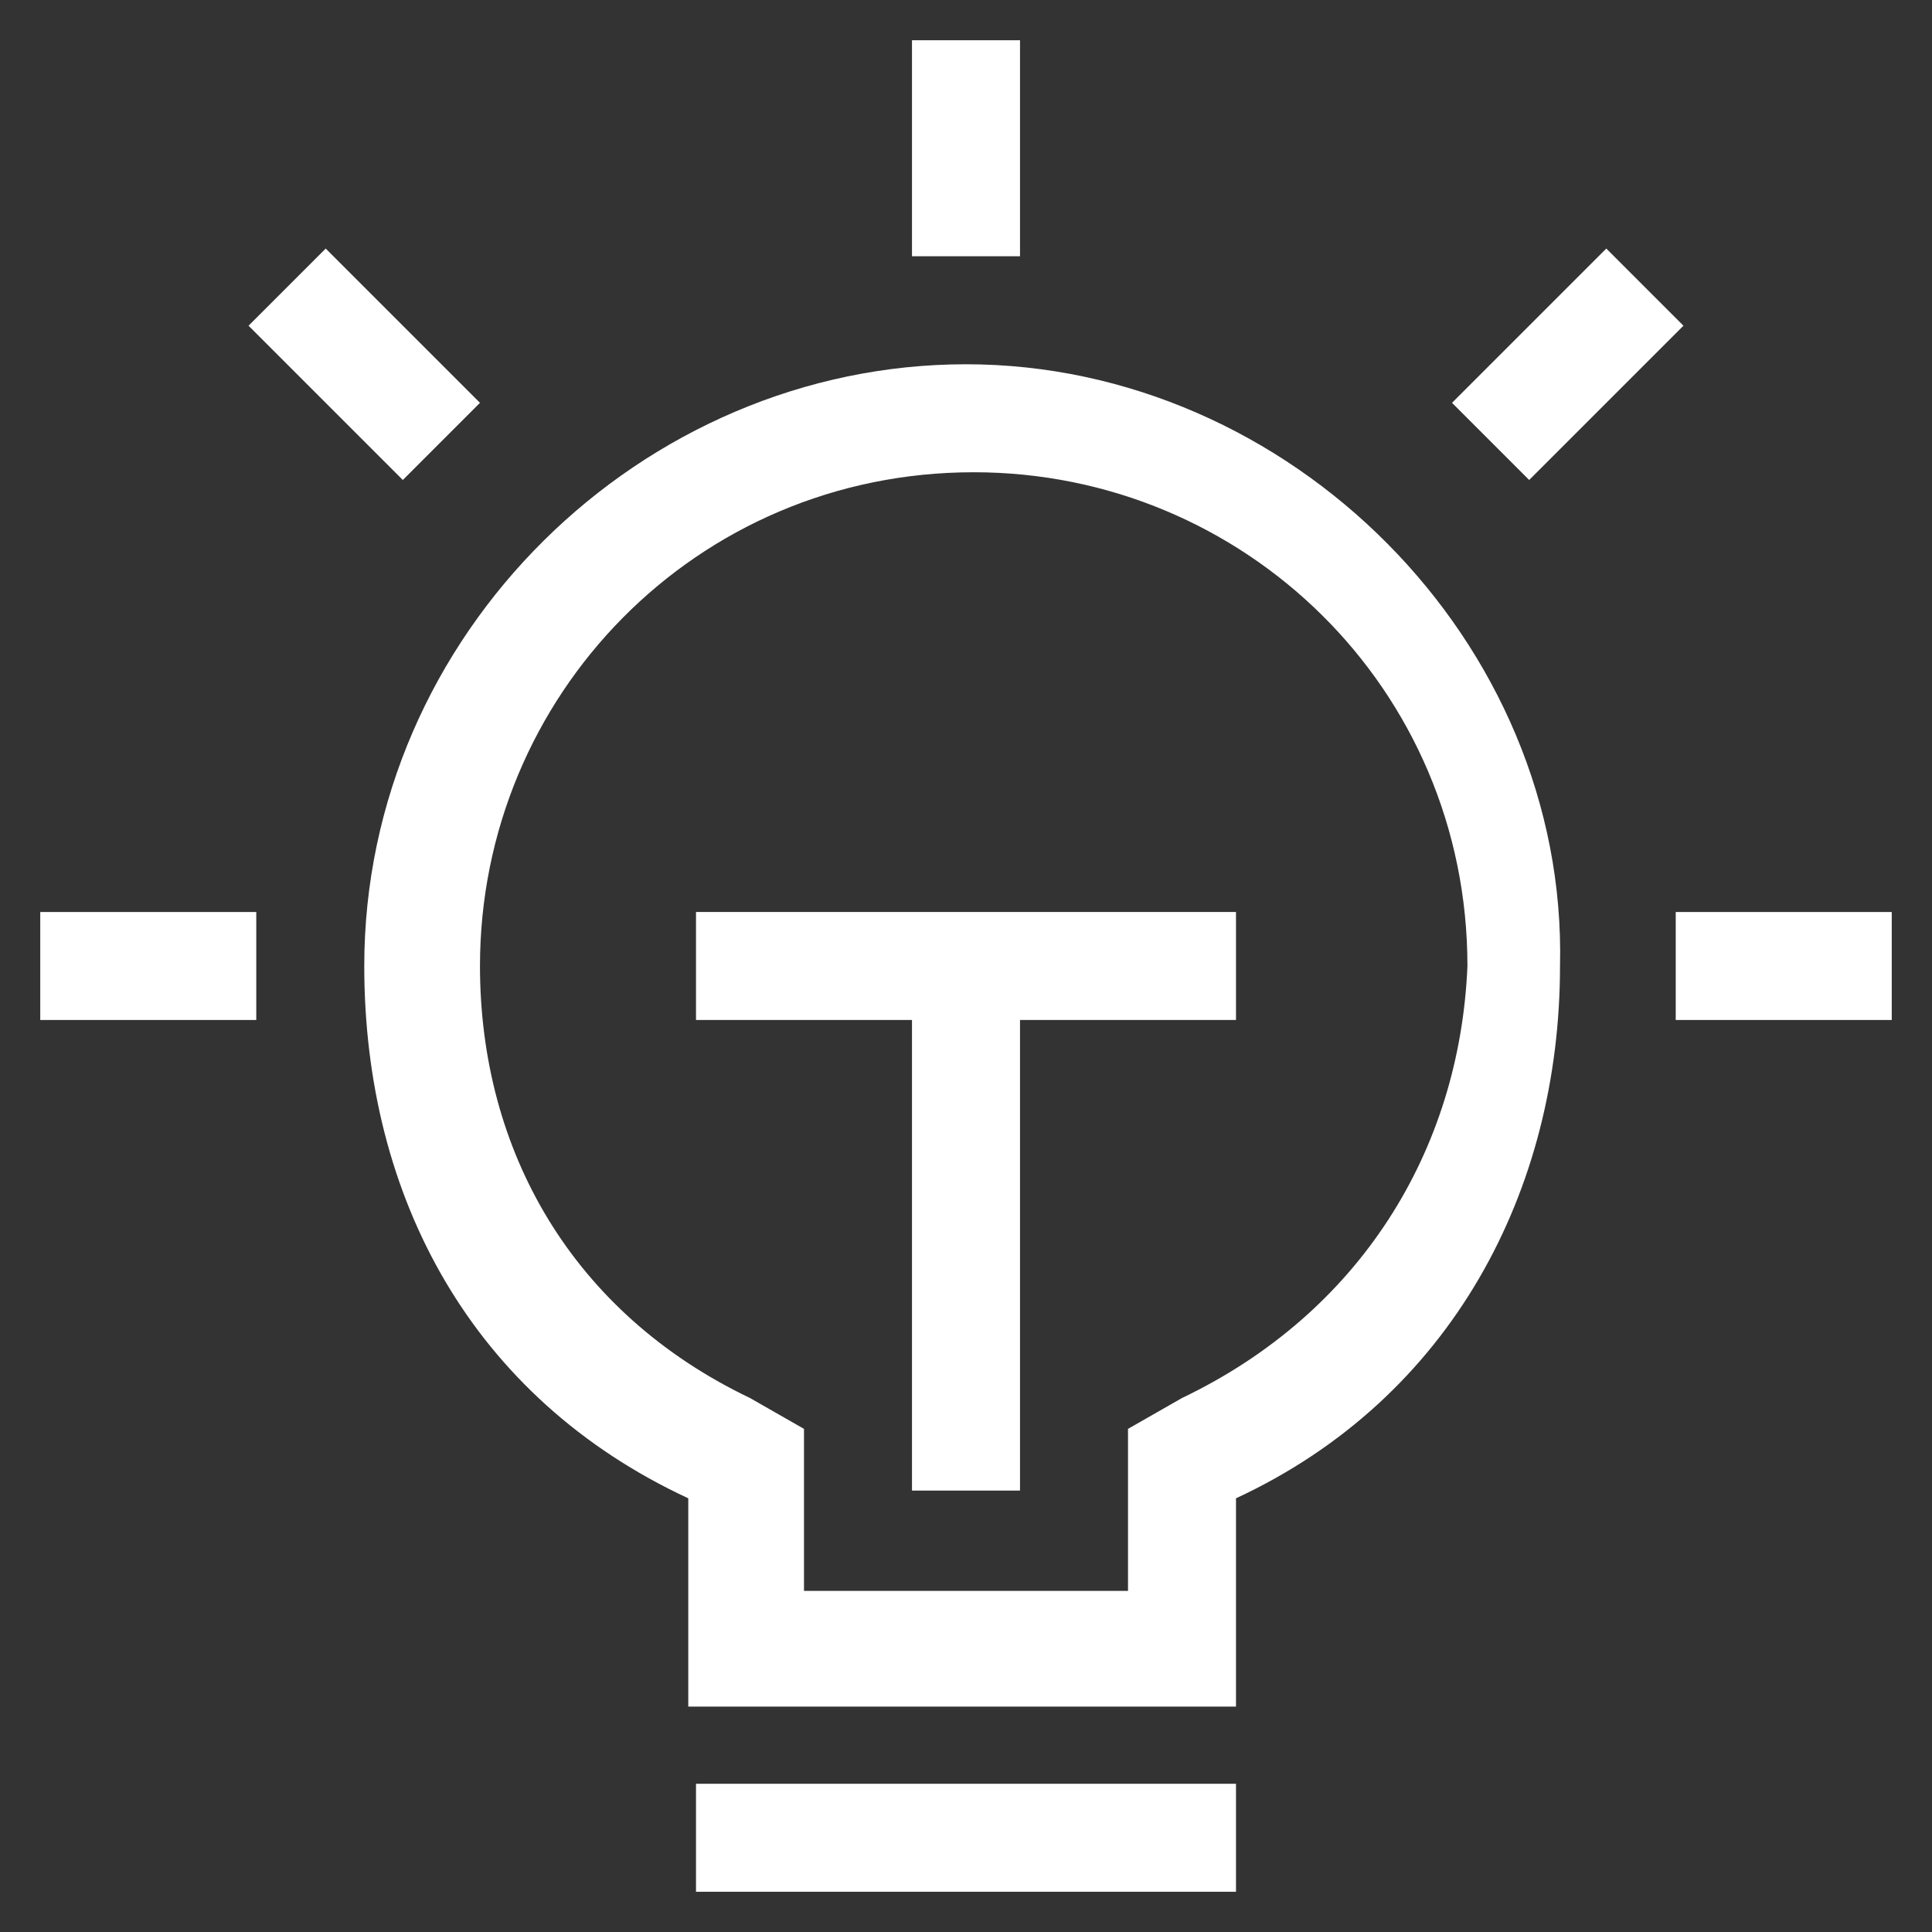
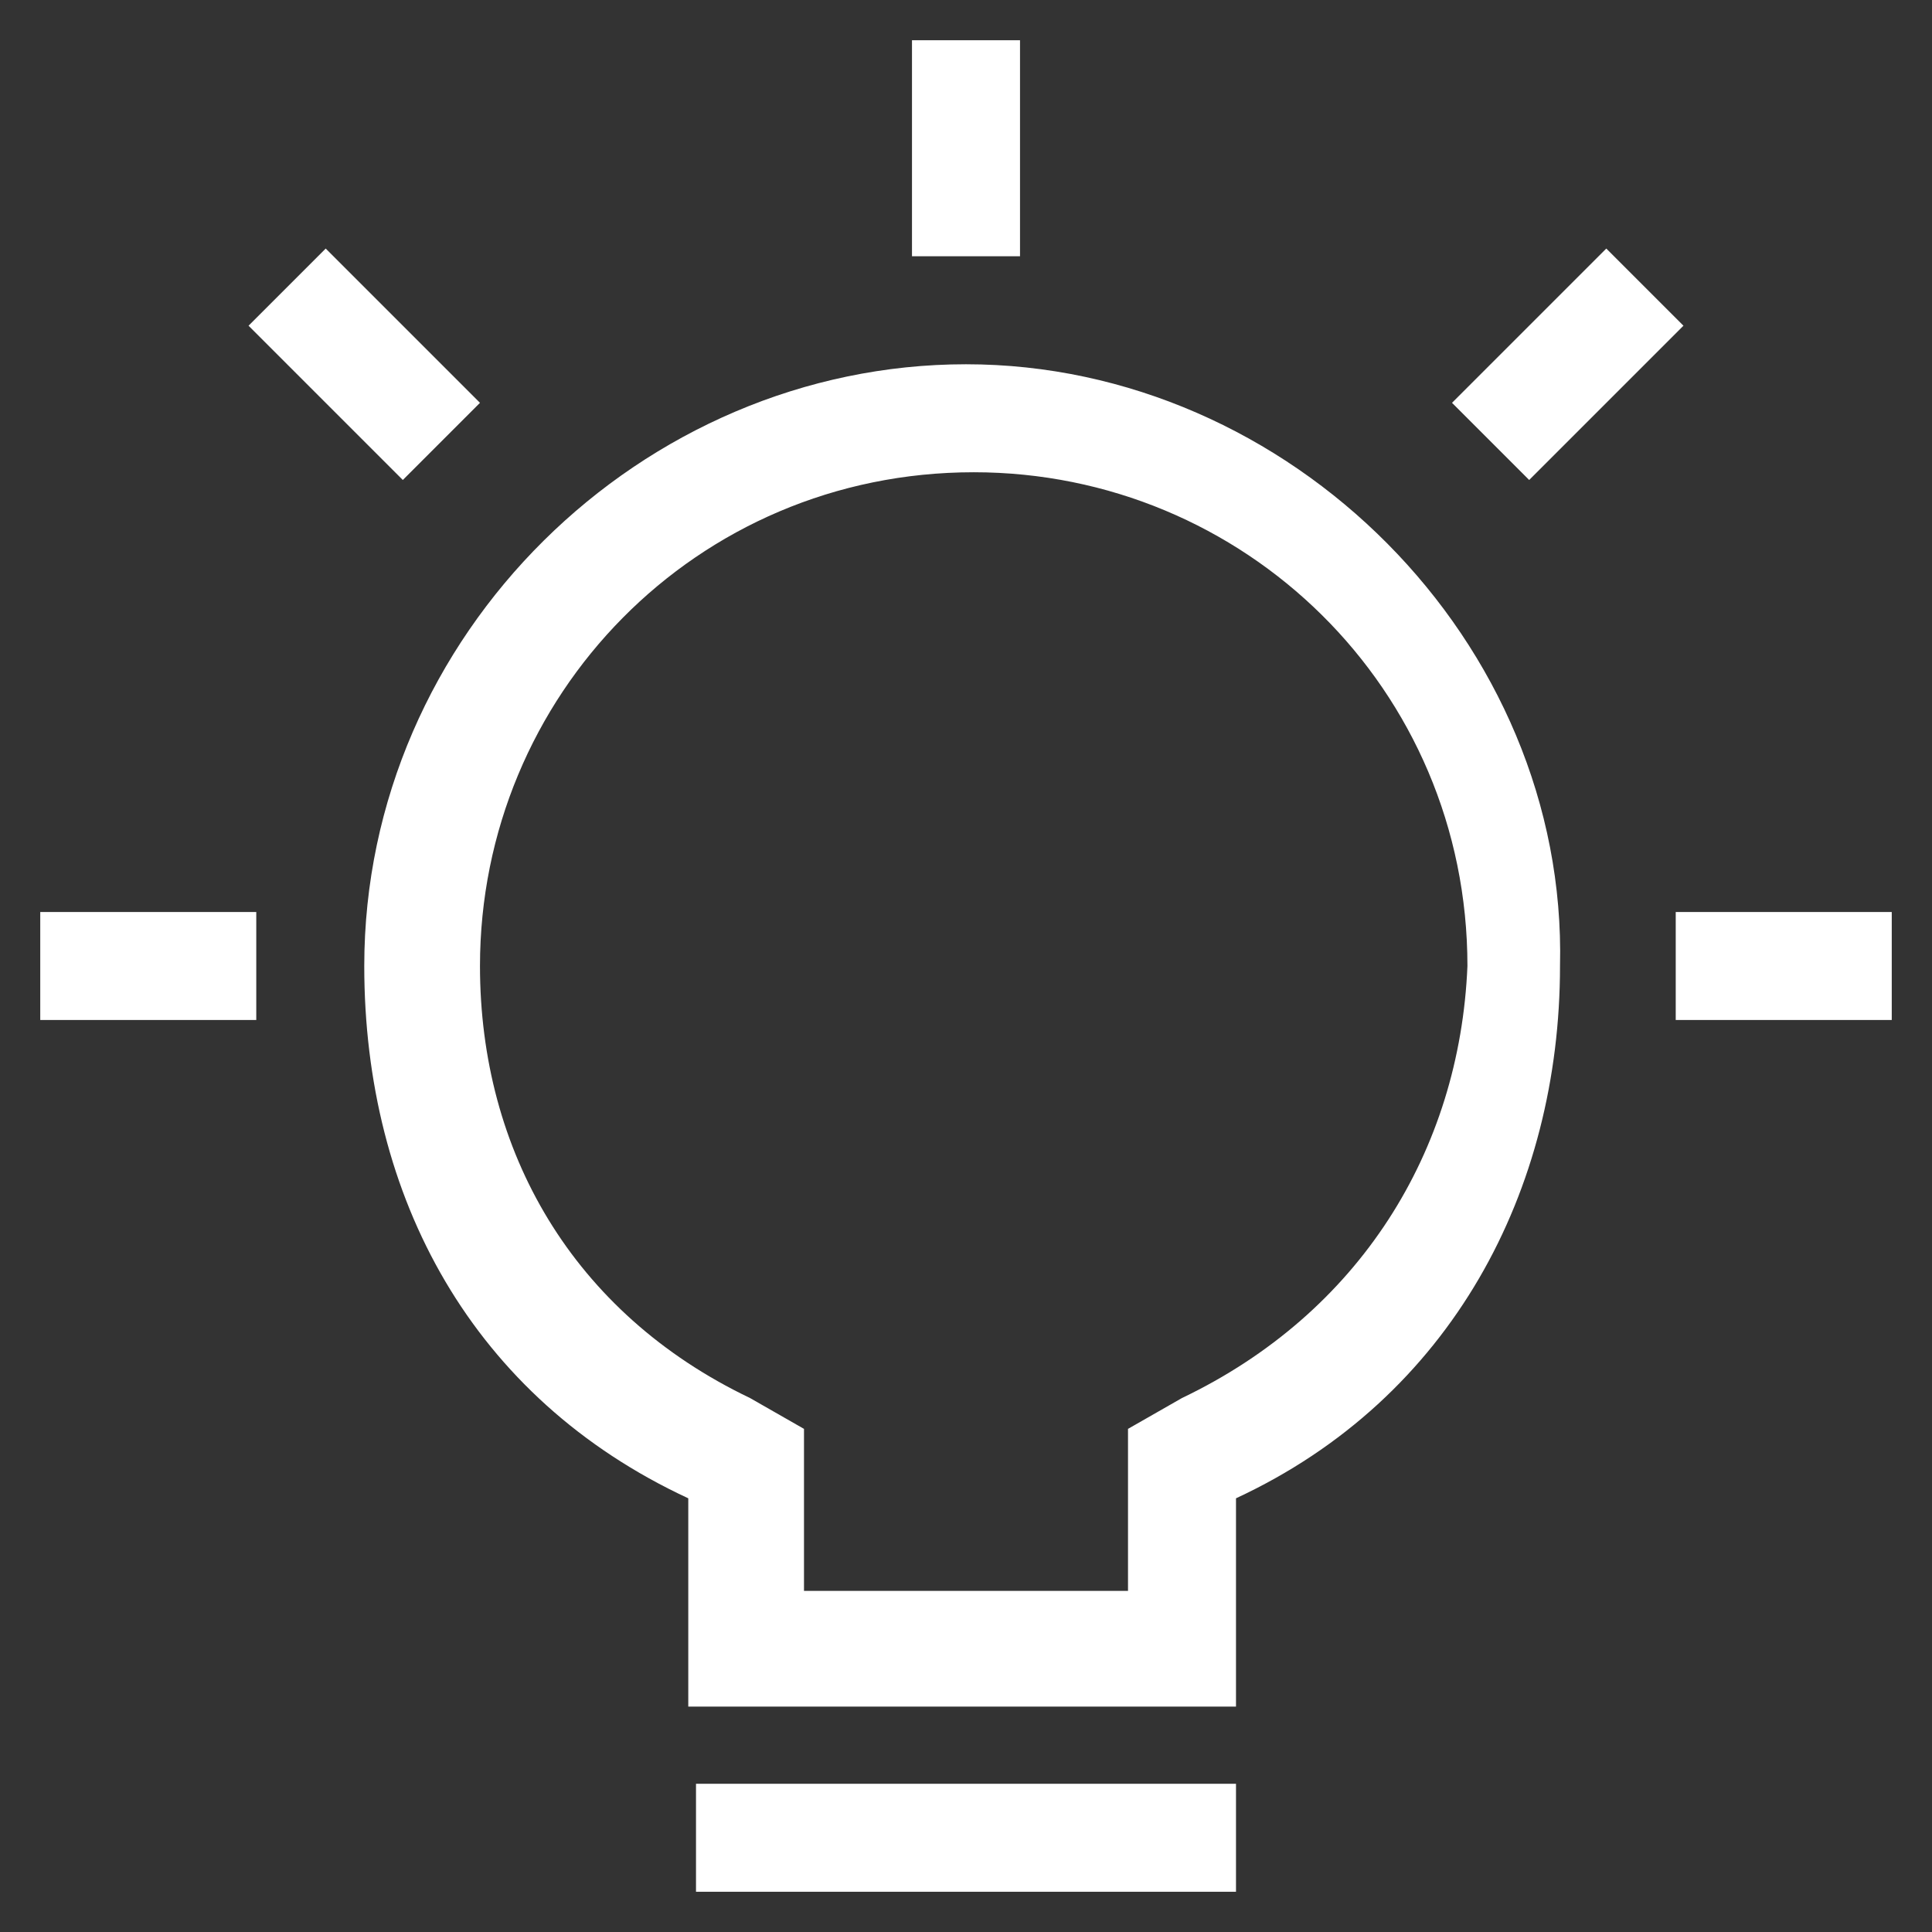
<svg xmlns="http://www.w3.org/2000/svg" width="48" height="48" viewBox="0 0 48 48" fill="none">
  <rect x="0" y="0" width="48" height="48" fill="#333333" stroke="none" />
  <path d="M30.708 44.317V47H17.292V44.317M39.908 6.175L41.825 8.092L37.992 11.925L36.075 10.008L39.908 6.175ZM8.092 6.175L11.925 10.008L10.008 11.925L6.175 8.092L8.092 6.175ZM41.633 22.658H47V25.342H41.633V22.658ZM1 22.658H6.367V25.342H1V22.658ZM22.658 1H25.342V6.367H22.658V1ZM24 9.05C15.95 9.05 9.05 15.758 9.05 24C9.05 29.75 11.733 34.733 17.1 37.225V42.4H30.708V37.225C36.075 34.733 38.758 29.558 38.758 24C38.95 15.95 32.05 9.05 24 9.05ZM29.367 34.733L28.025 35.5V39.525H19.975V35.5L18.633 34.733C14.225 32.625 11.925 28.6 11.925 24C11.925 17.292 17.292 11.733 24.192 11.733C30.9 11.733 36.458 17.1 36.458 24C36.267 28.6 33.775 32.625 29.367 34.733Z" fill="white" />
-   <path d="M17.292 25.341H22.658V37.033H25.342V25.341H30.708V22.658H17.292V25.341Z" fill="white" />
</svg>